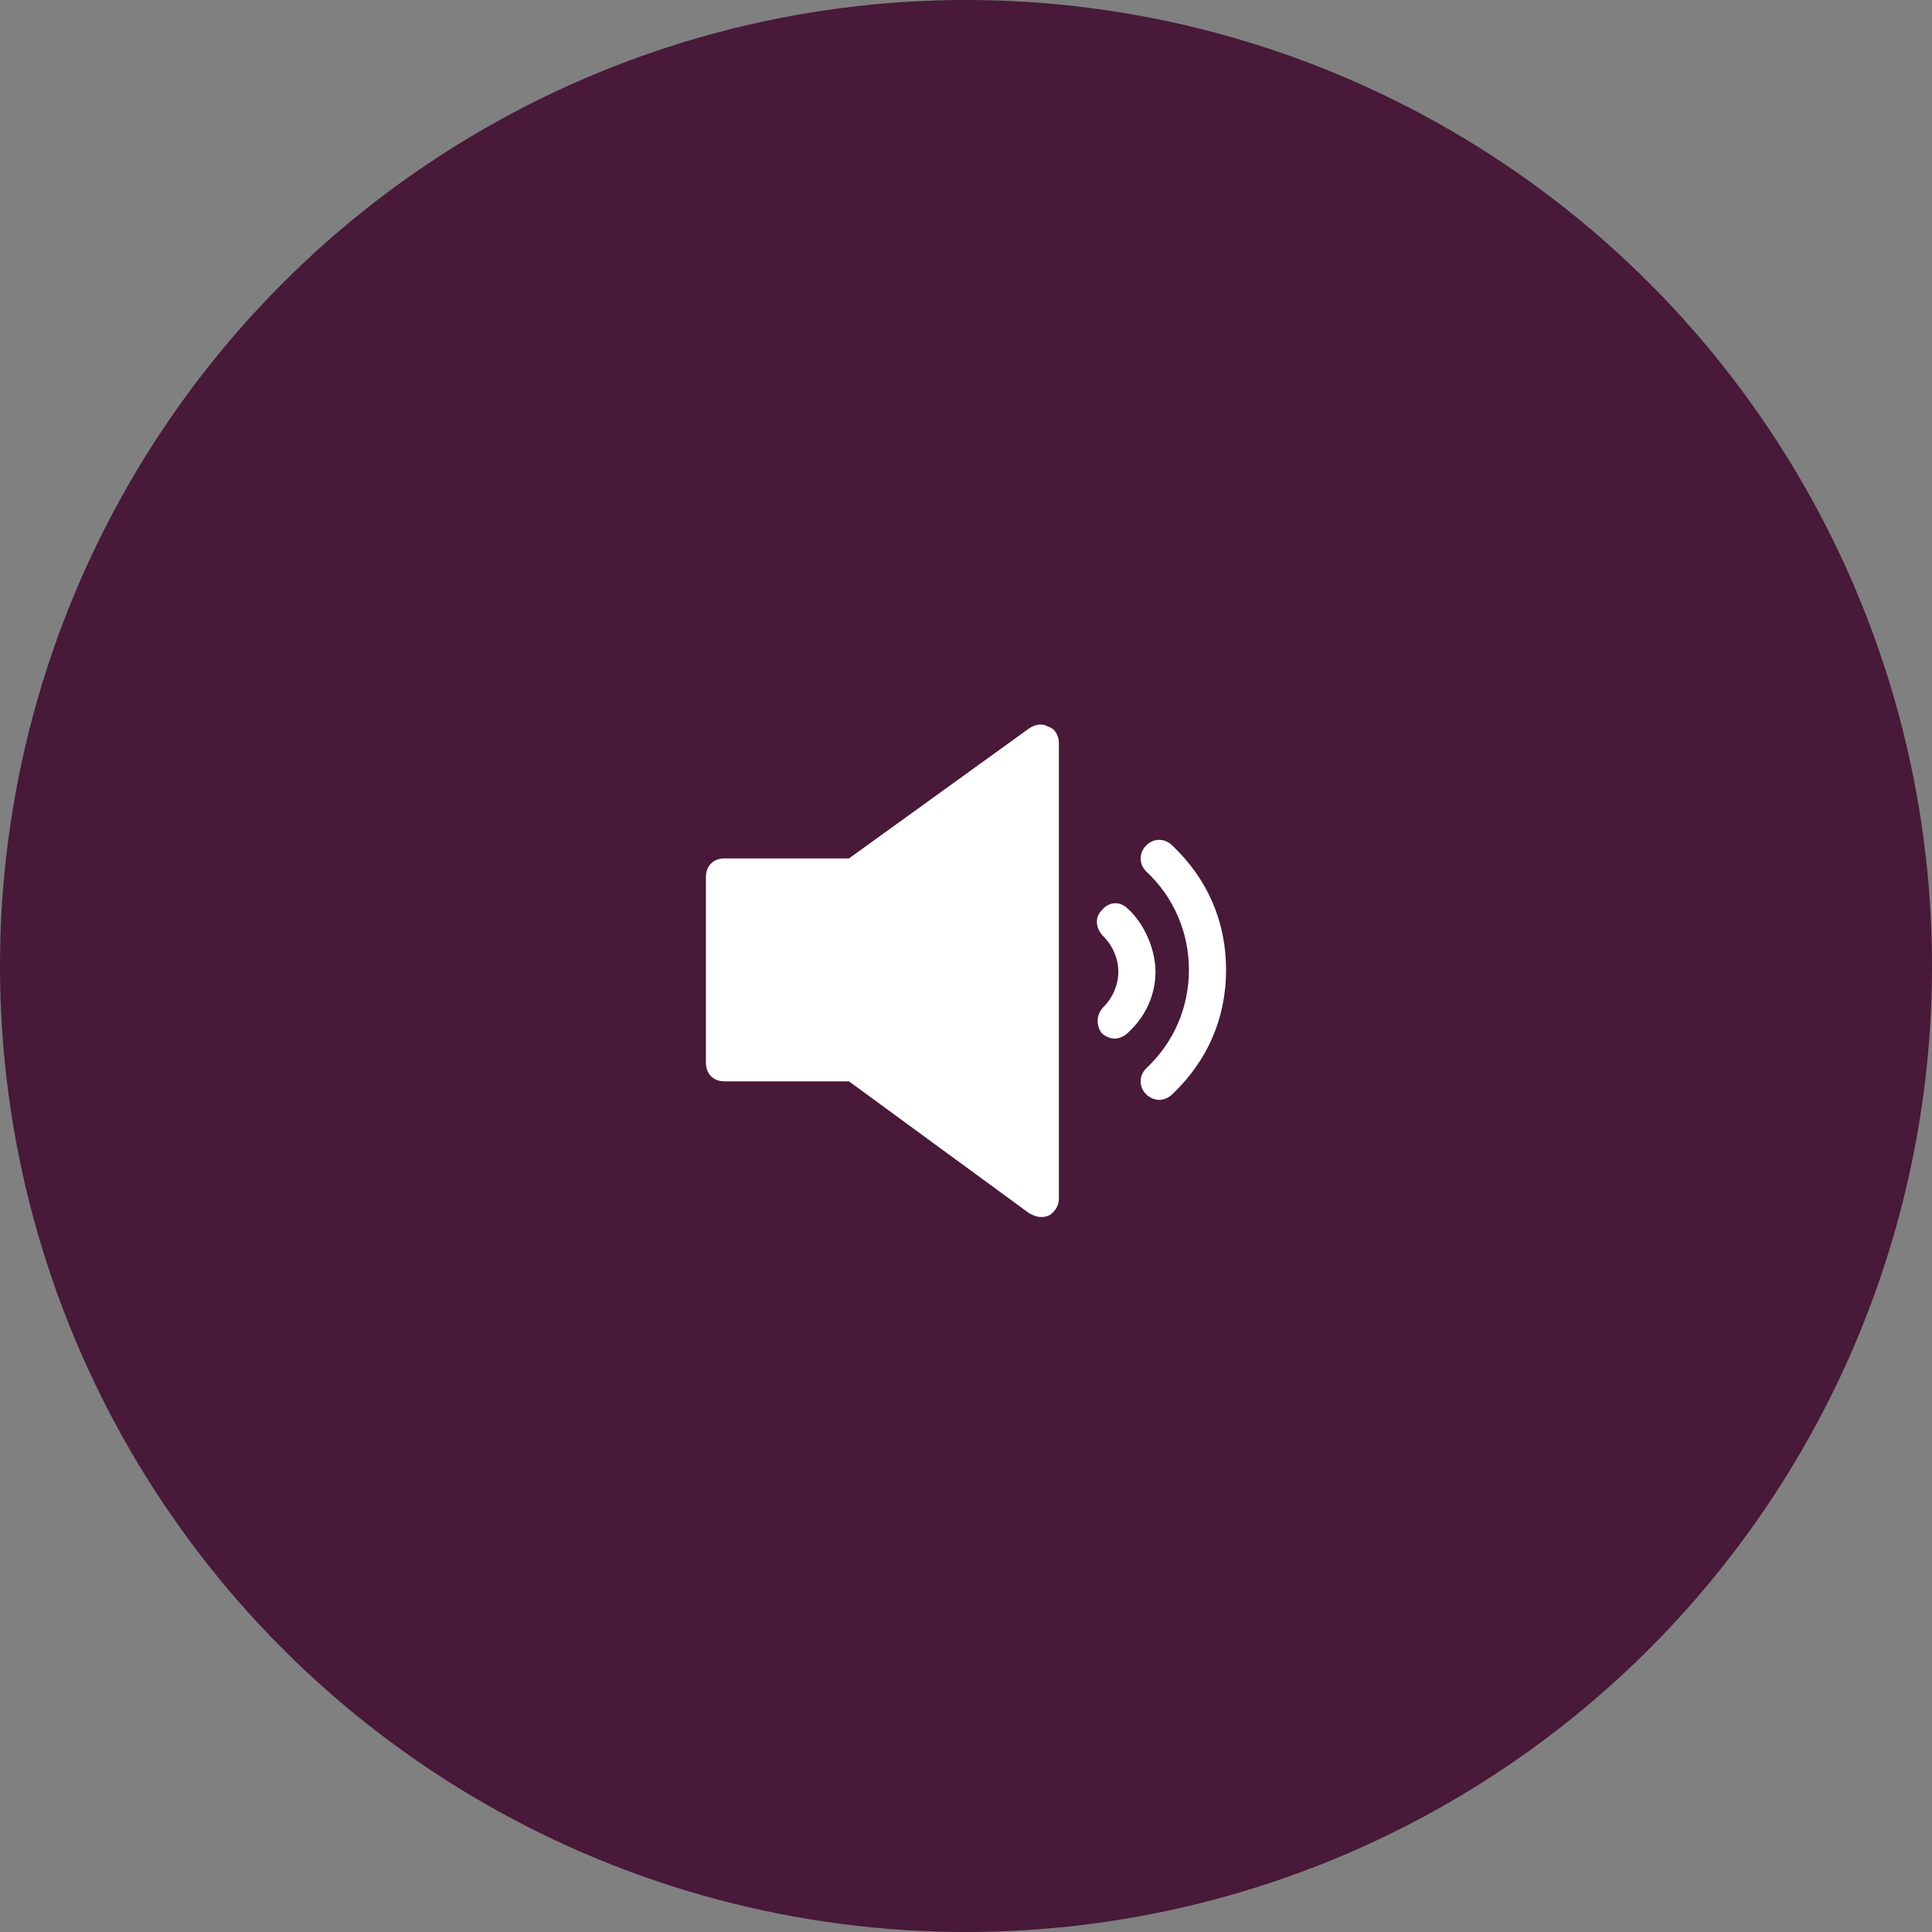
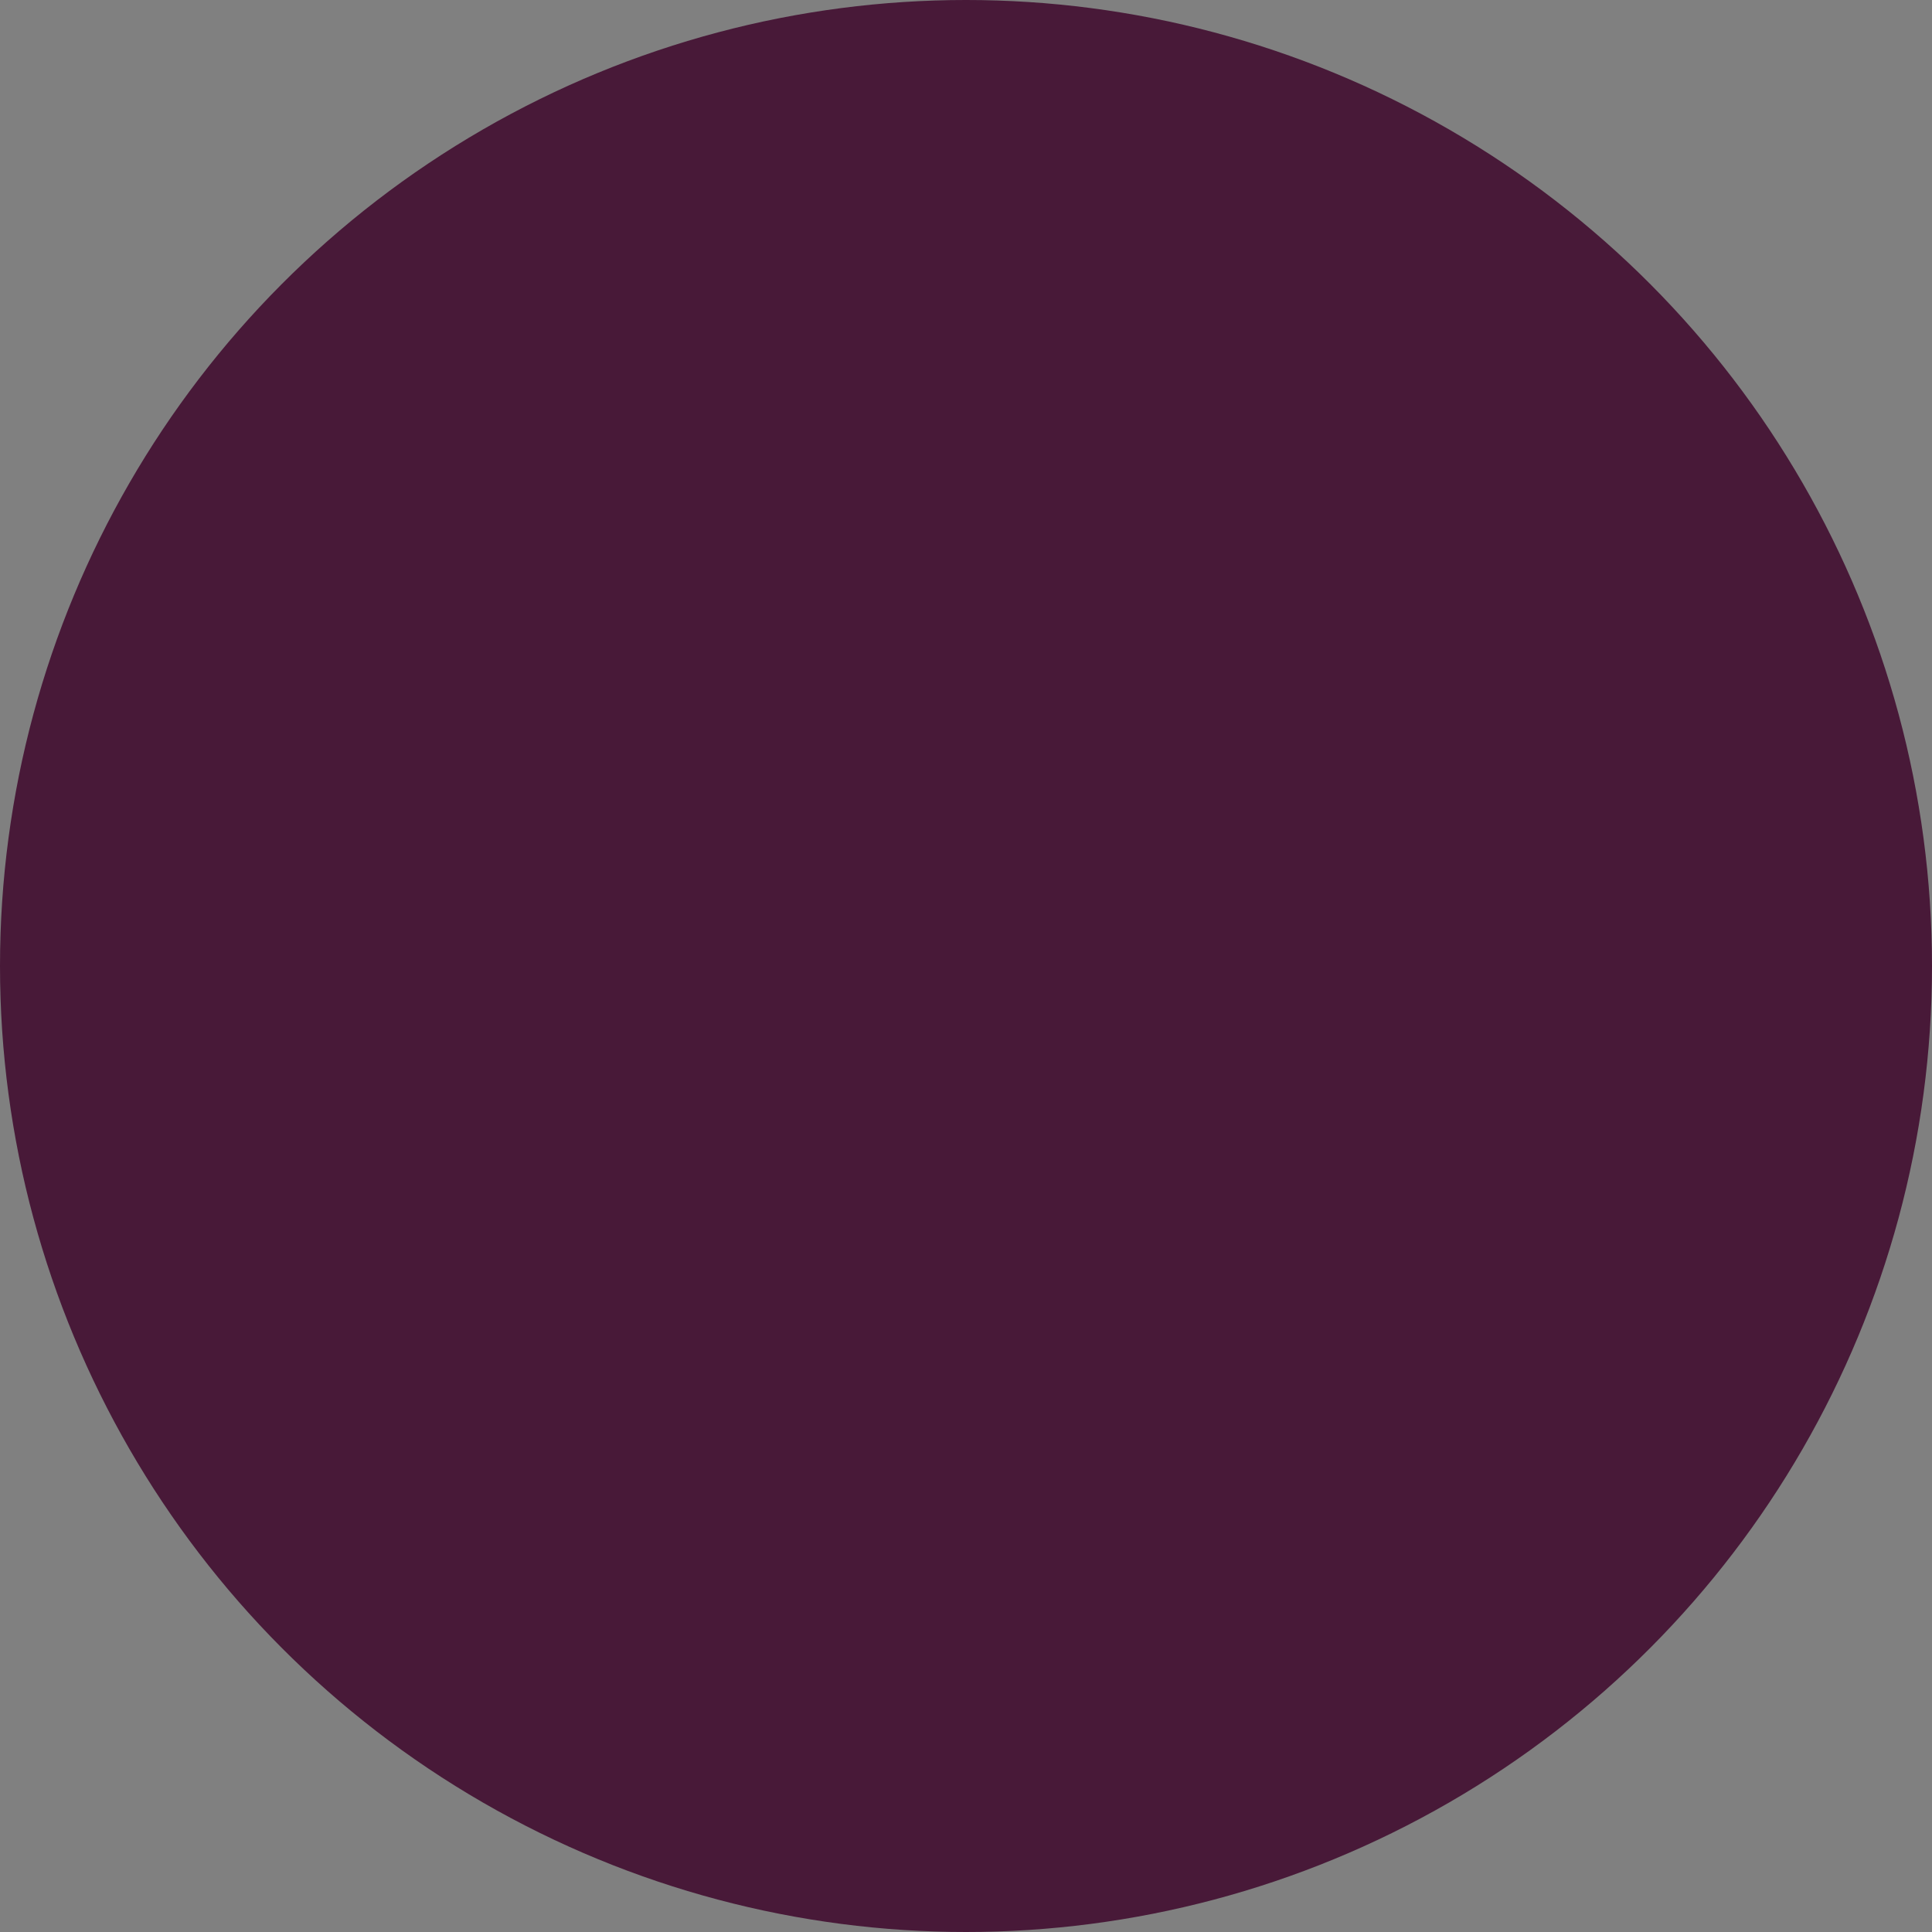
<svg xmlns="http://www.w3.org/2000/svg" width="104" height="104" viewBox="0 0 104 104" fill="none">
  <rect x="0" y="0" width="104" height="104" fill="#808080" stroke="none" />
  <circle cx="52" cy="52" r="52" fill="#481938" />
-   <path d="M56.4 39.109C56.1 38.909 55.7 39.009 55.4 39.209L45.7 46.209H39C38.4 46.209 38 46.609 38 47.209V57.209C38 57.809 38.4 58.209 39 58.209H45.7L55.4 65.309C55.6 65.409 55.8 65.509 56 65.509C56.2 65.509 56.3 65.509 56.5 65.409C56.8 65.209 57 64.909 57 64.509V40.009C57 39.609 56.8 39.209 56.4 39.109Z" fill="white" />
-   <path d="M63.1 45.509C62.7 45.109 62.1 45.109 61.7 45.509C61.3 45.909 61.3 46.509 61.7 46.909C63.2 48.309 64 50.209 64 52.209C64 54.209 63.2 56.109 61.7 57.509C61.3 57.909 61.3 58.509 61.7 58.909C61.9 59.109 62.2 59.209 62.4 59.209C62.6 59.209 62.9 59.109 63.1 58.909C65 57.109 66 54.809 66 52.209C66 49.609 65 47.309 63.1 45.509Z" fill="white" />
-   <path d="M60.7 48.909C60.3 48.509 59.7 48.509 59.3 49.009C58.9 49.409 59 50.009 59.4 50.409C59.9 50.909 60.2 51.609 60.2 52.309C60.2 53.009 59.9 53.709 59.4 54.209C59 54.609 59 55.209 59.3 55.609C59.5 55.809 59.8 55.909 60 55.909C60.2 55.909 60.5 55.809 60.7 55.609C61.7 54.709 62.2 53.509 62.2 52.309C62.2 51.109 61.6 49.709 60.7 48.909Z" fill="white" />
</svg>